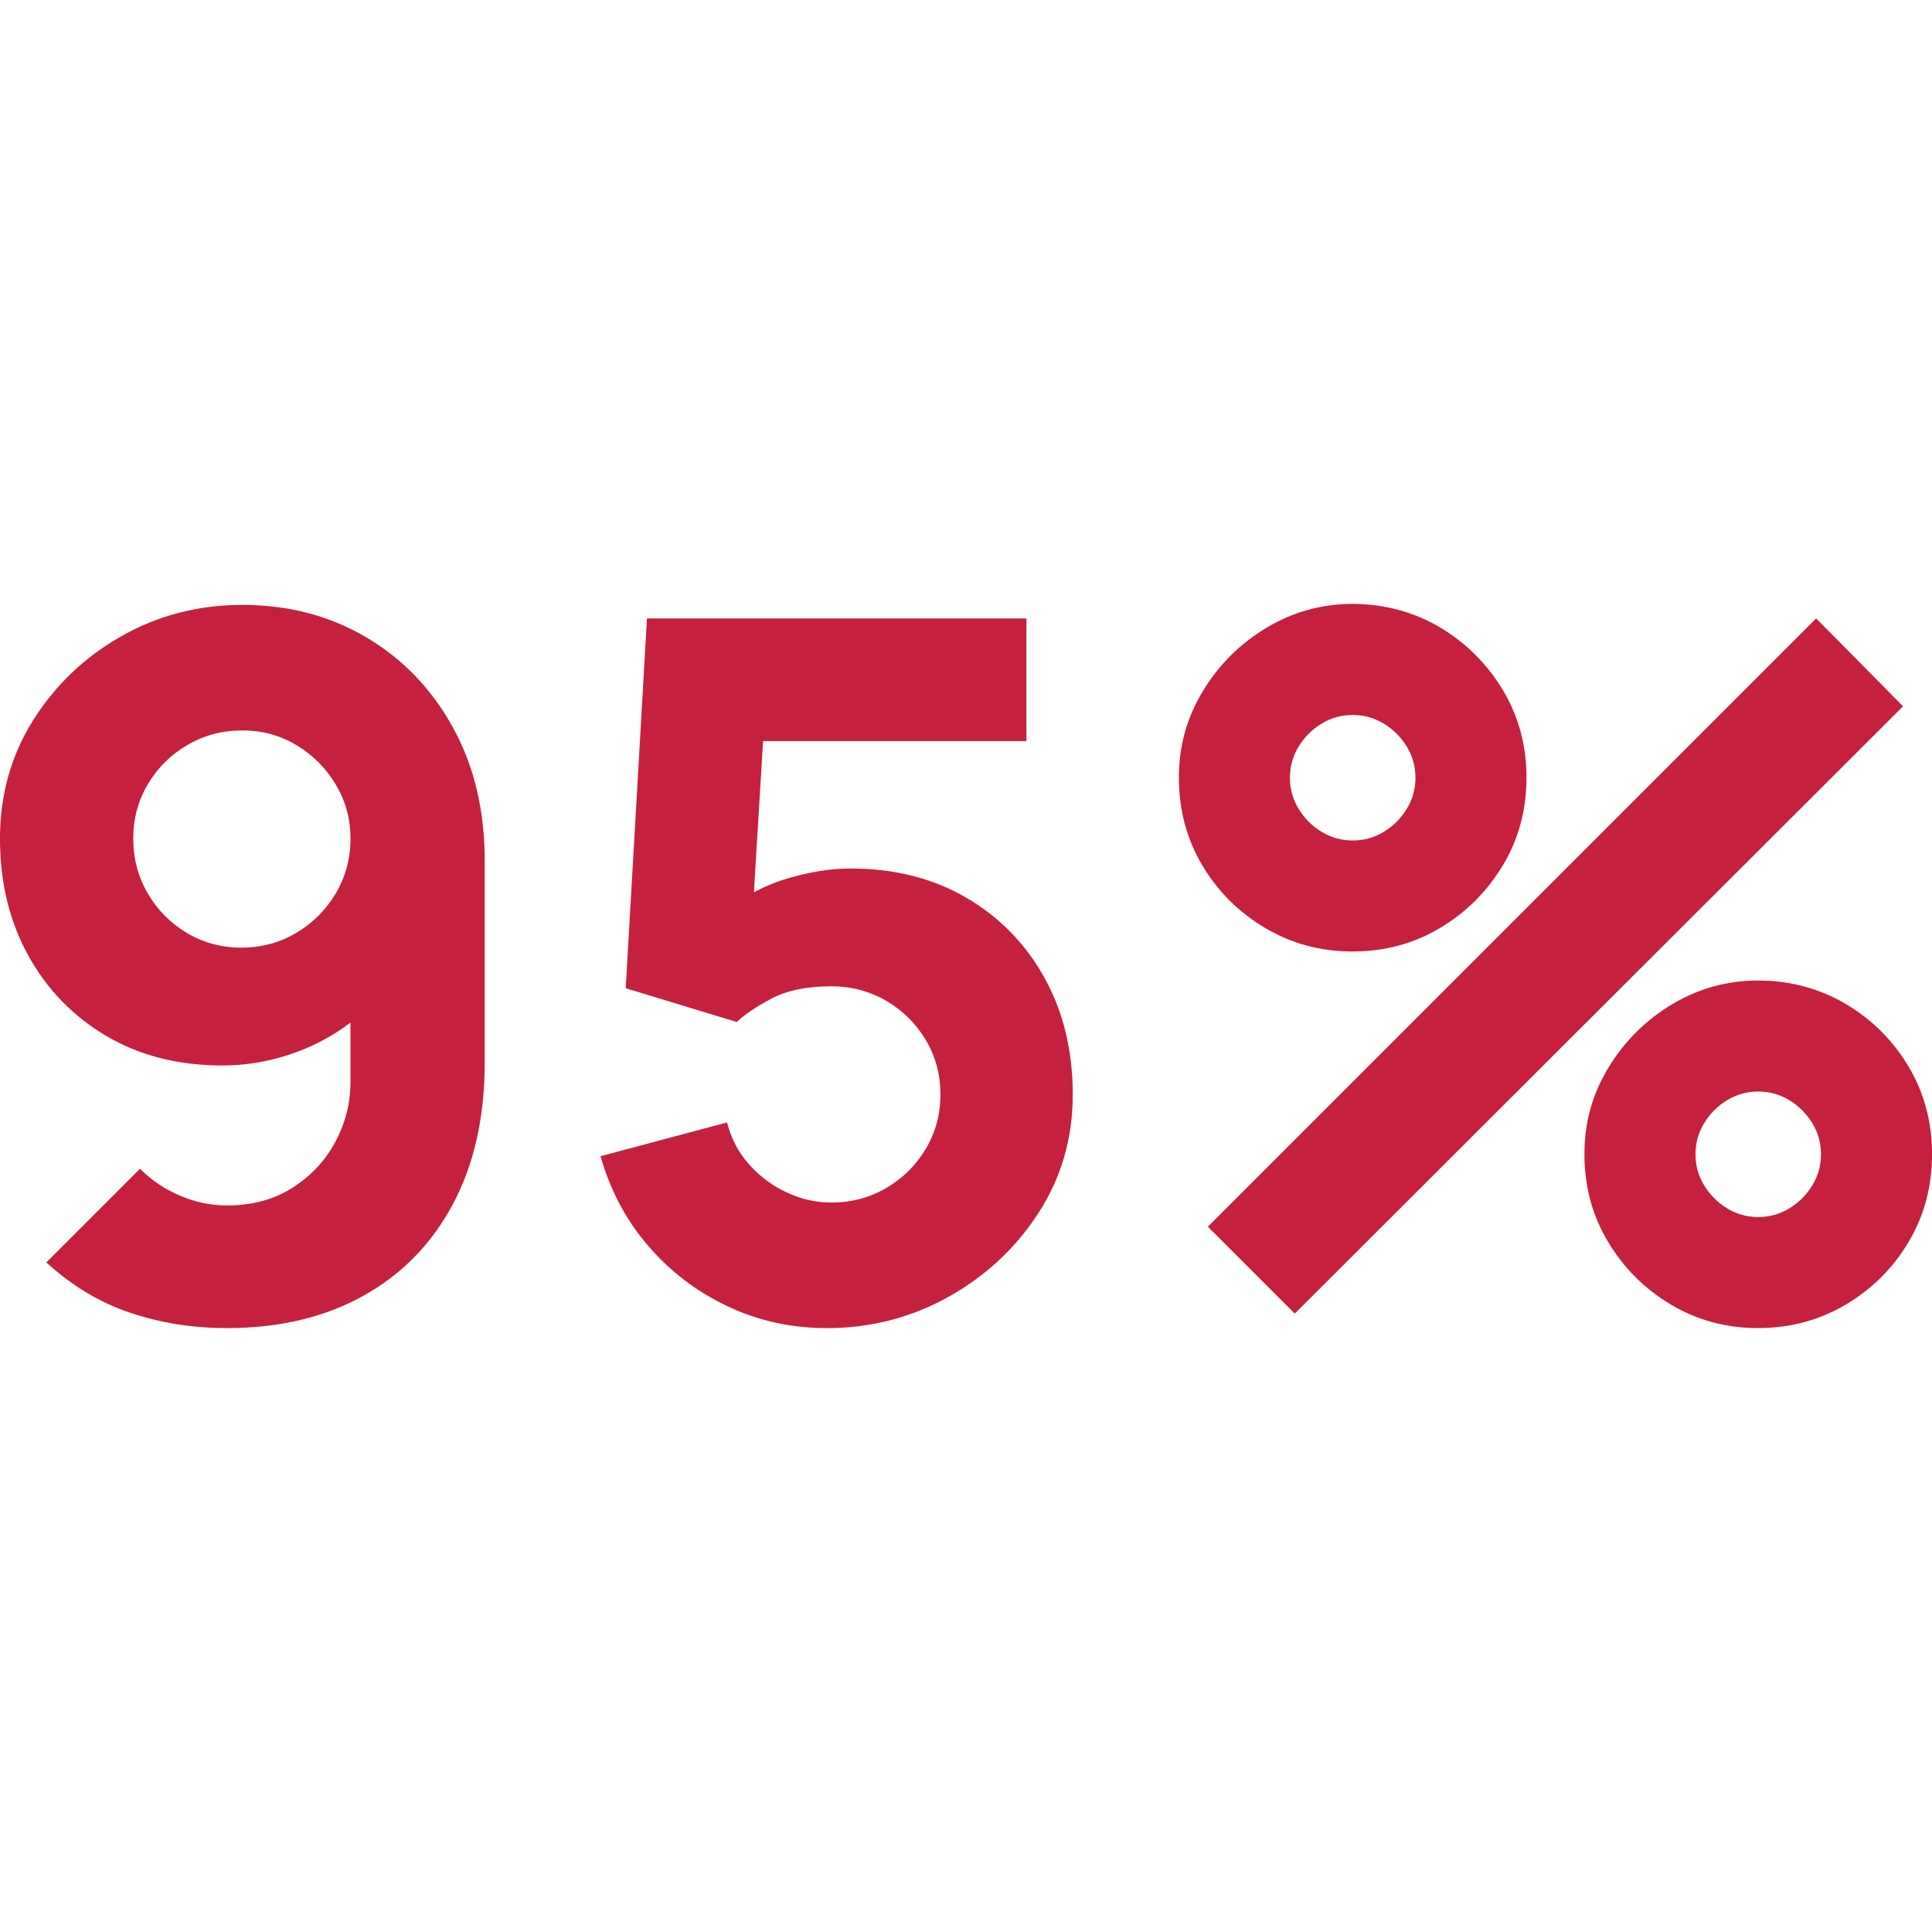
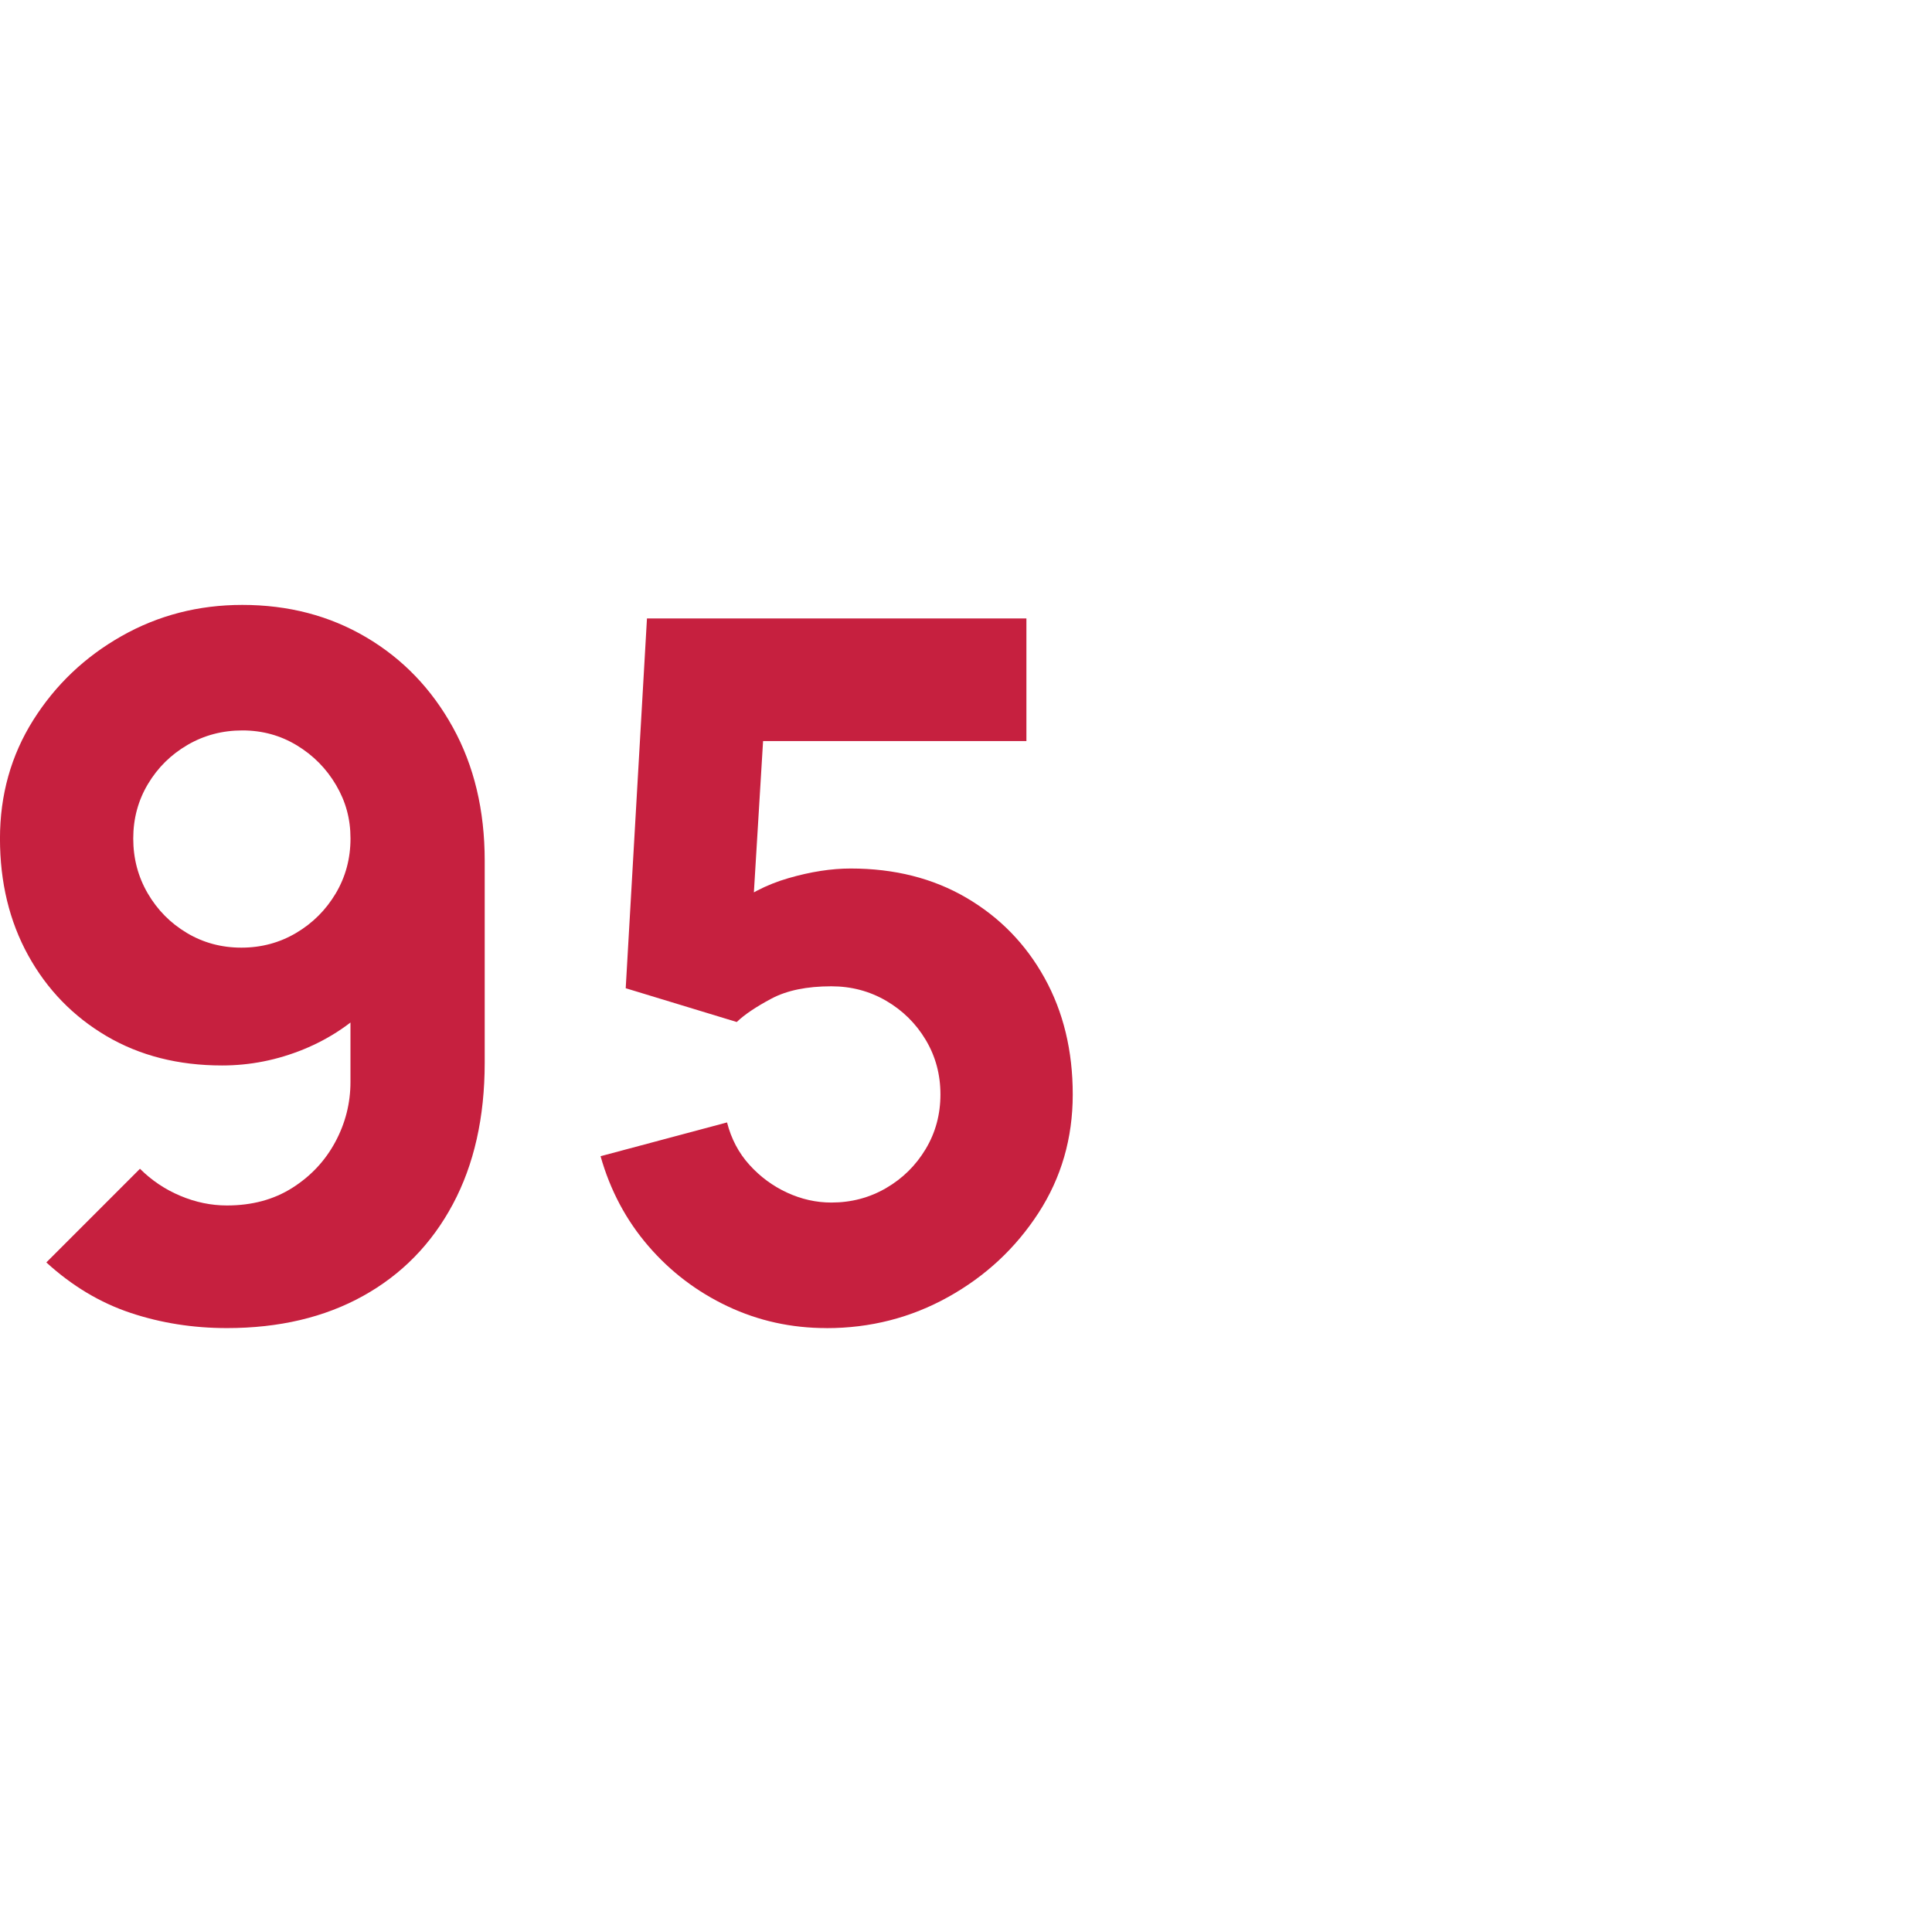
<svg xmlns="http://www.w3.org/2000/svg" id="Layer_1" data-name="Layer 1" viewBox="0 0 600 600">
  <defs>
    <style>
      .cls-1 {
        fill: #c6203f;
      }
    </style>
  </defs>
  <path class="cls-1" d="M75.26,187.86c14.29,0,27.11,3.35,38.46,10.05,11.35,6.7,20.32,16.02,26.91,27.96,6.6,11.94,9.9,25.76,9.9,41.45v62.67c0,16.99-3.3,31.66-9.9,44-6.6,12.34-15.89,21.84-27.89,28.49-11.99,6.65-26.09,9.97-42.28,9.97-10.49,0-20.47-1.57-29.91-4.72-9.45-3.15-18.17-8.37-26.16-15.67l29.08-29.09c3.6,3.6,7.77,6.4,12.52,8.4,4.74,2,9.57,3,14.47,3,7.8,0,14.56-1.82,20.32-5.47,5.75-3.65,10.19-8.39,13.34-14.24,3.15-5.85,4.72-12.07,4.72-18.67v-32.09l6.9,7.5c-6.1,6.3-13.25,11.12-21.44,14.47-8.2,3.35-16.64,5.02-25.34,5.02-13.59,0-25.56-3.05-35.91-9.14-10.34-6.1-18.44-14.44-24.29-25.04-5.84-10.59-8.77-22.69-8.77-36.28s3.45-25.86,10.34-36.81c6.9-10.94,16.04-19.64,27.44-26.09,11.4-6.45,23.89-9.67,37.48-9.67ZM75.26,226.84c-6.2,0-11.87,1.5-17.02,4.5-5.15,3-9.25,7.05-12.29,12.14-3.05,5.1-4.57,10.75-4.57,16.94s1.5,11.87,4.5,17.02c3,5.15,7.05,9.25,12.14,12.29s10.74,4.57,16.94,4.57,11.87-1.52,17.02-4.57c5.15-3.05,9.24-7.15,12.3-12.29,3.05-5.15,4.57-10.82,4.57-17.02s-1.5-11.54-4.5-16.64c-3-5.1-7.04-9.19-12.14-12.29-5.1-3.1-10.75-4.65-16.94-4.65Z" />
  <path class="cls-1" d="M256.67,412.45c-10.9,0-21.12-2.25-30.66-6.75-9.54-4.5-17.77-10.74-24.66-18.74-6.9-8-11.84-17.29-14.84-27.89l39.28-10.49c1.3,5.1,3.62,9.5,6.97,13.19,3.35,3.7,7.25,6.57,11.7,8.62,4.45,2.05,9.02,3.07,13.72,3.07,6.19,0,11.87-1.5,17.02-4.5,5.15-3,9.24-7.05,12.29-12.14,3.05-5.1,4.57-10.74,4.57-16.94s-1.53-11.85-4.57-16.94c-3.05-5.1-7.15-9.14-12.29-12.14-5.15-3-10.82-4.5-17.02-4.5-7.6,0-13.79,1.27-18.59,3.82-4.8,2.55-8.39,4.97-10.79,7.27l-34.48-10.49,6.6-114.84h117.84v38.08h-95.36l14.4-13.49-4.5,74.06-6.9-8.39c5.4-4.4,11.55-7.6,18.44-9.6,6.9-2,13.35-3,19.34-3,13.59,0,25.56,3.02,35.91,9.07,10.34,6.05,18.44,14.34,24.29,24.89,5.85,10.55,8.77,22.61,8.77,36.21s-3.55,25.86-10.65,36.81c-7.1,10.94-16.44,19.64-28.03,26.09-11.59,6.45-24.19,9.67-37.78,9.67Z" />
-   <path class="cls-1" d="M420.09,295.5c-9.89,0-18.94-2.42-27.13-7.27-8.2-4.85-14.72-11.34-19.57-19.49-4.85-8.15-7.27-17.22-7.27-27.21s2.5-18.79,7.5-26.99c4.99-8.2,11.59-14.74,19.79-19.64,8.2-4.89,17.09-7.35,26.69-7.35s18.91,2.43,27.07,7.27c8.14,4.85,14.67,11.35,19.56,19.49,4.89,8.15,7.34,17.22,7.34,27.21s-2.45,19.07-7.34,27.21c-4.9,8.15-11.42,14.64-19.56,19.49-8.15,4.85-17.17,7.27-27.07,7.27ZM402.1,407.95l-26.99-26.99,188.91-188.91,26.99,27.29-188.91,188.61ZM420.09,261.02c3.5,0,6.72-.9,9.67-2.7,2.95-1.8,5.33-4.17,7.12-7.12,1.8-2.95,2.7-6.17,2.7-9.67s-.9-6.72-2.7-9.67c-1.8-2.95-4.17-5.32-7.12-7.12-2.95-1.8-6.17-2.7-9.67-2.7s-6.72.9-9.67,2.7c-2.95,1.8-5.32,4.17-7.12,7.12-1.8,2.95-2.7,6.17-2.7,9.67s.89,6.72,2.7,9.67c1.8,2.95,4.17,5.32,7.12,7.12,2.95,1.8,6.17,2.7,9.67,2.7ZM546.03,412.45c-9.89,0-18.91-2.42-27.06-7.27-8.15-4.85-14.67-11.34-19.56-19.49-4.9-8.15-7.35-17.22-7.35-27.21s2.5-18.79,7.5-26.99c4.99-8.19,11.59-14.74,19.79-19.64,8.2-4.9,17.09-7.35,26.69-7.35s18.94,2.42,27.14,7.27c8.2,4.85,14.72,11.35,19.56,19.49,4.85,8.15,7.27,17.22,7.27,27.21s-2.42,19.07-7.27,27.21c-4.84,8.15-11.36,14.64-19.56,19.49s-17.24,7.27-27.14,7.27ZM546.03,377.96c3.5,0,6.73-.9,9.67-2.7,2.95-1.8,5.33-4.17,7.12-7.12,1.8-2.95,2.7-6.17,2.7-9.67s-.9-6.72-2.7-9.67c-1.8-2.95-4.17-5.32-7.12-7.12-2.94-1.8-6.17-2.7-9.67-2.7s-6.72.9-9.67,2.7c-2.94,1.8-5.32,4.17-7.11,7.12-1.8,2.95-2.7,6.17-2.7,9.67s.89,6.72,2.7,9.67c1.8,2.95,4.17,5.32,7.11,7.12,2.95,1.8,6.17,2.7,9.67,2.7Z" />
</svg>